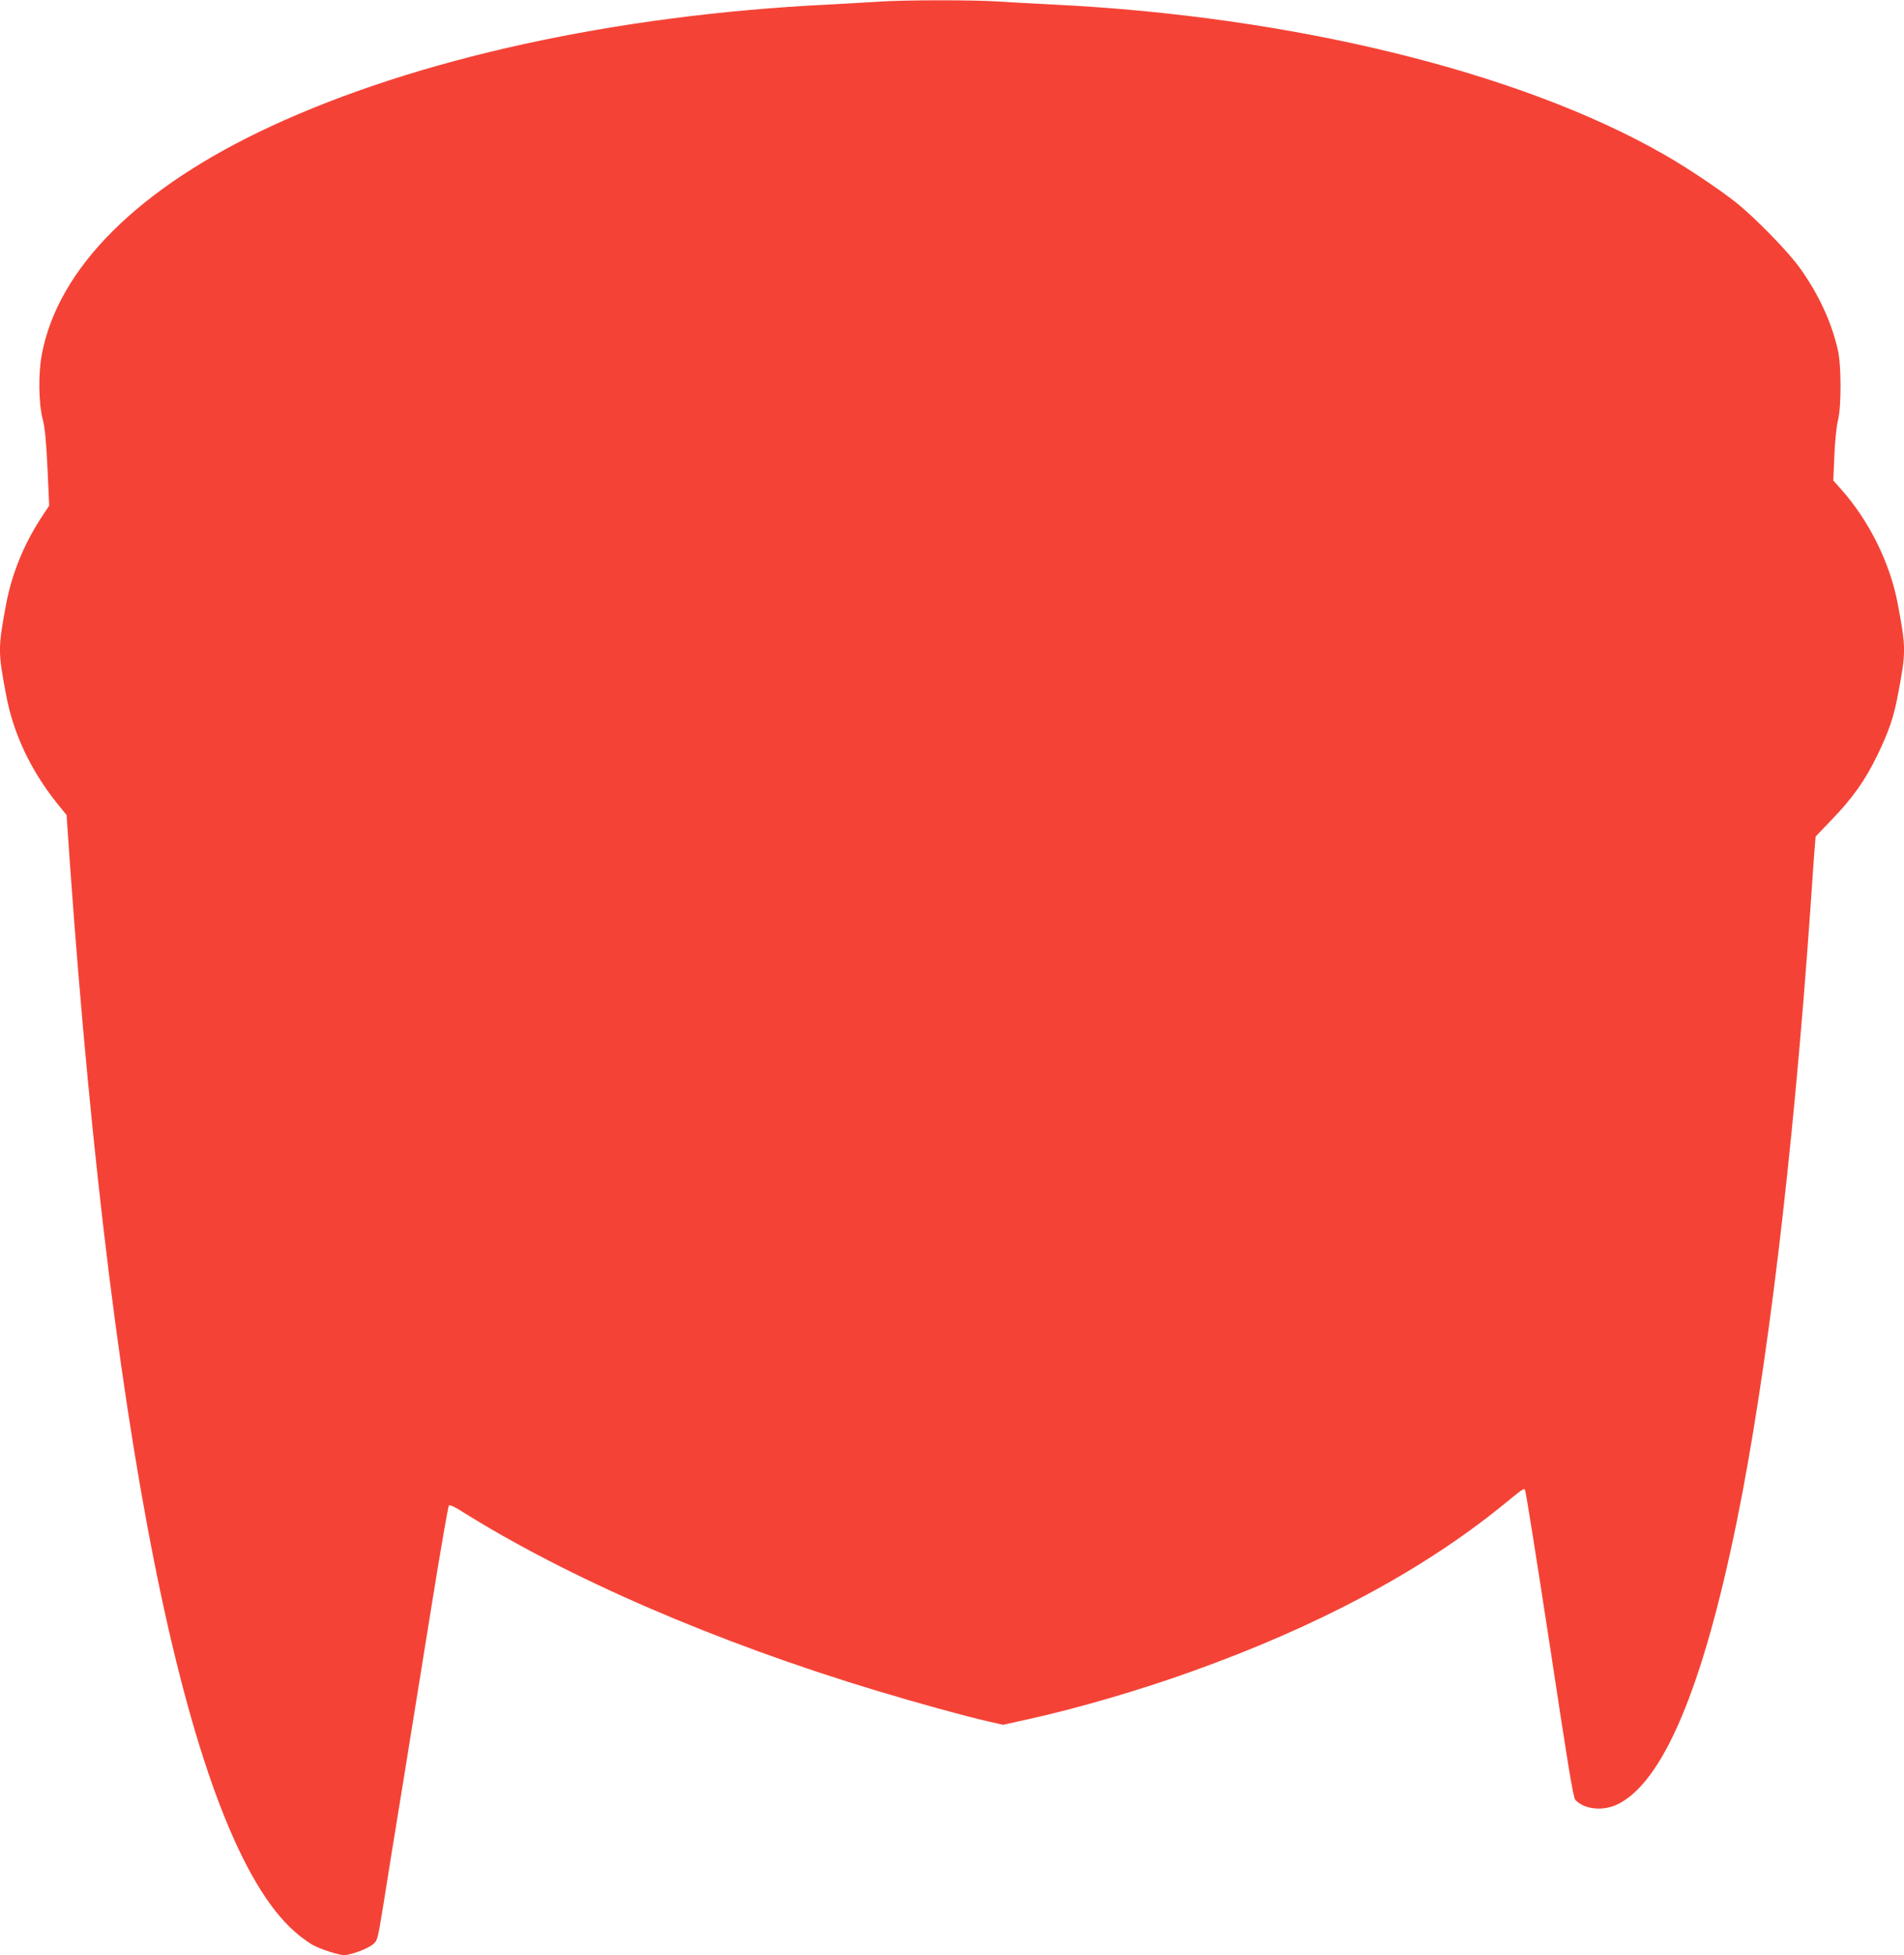
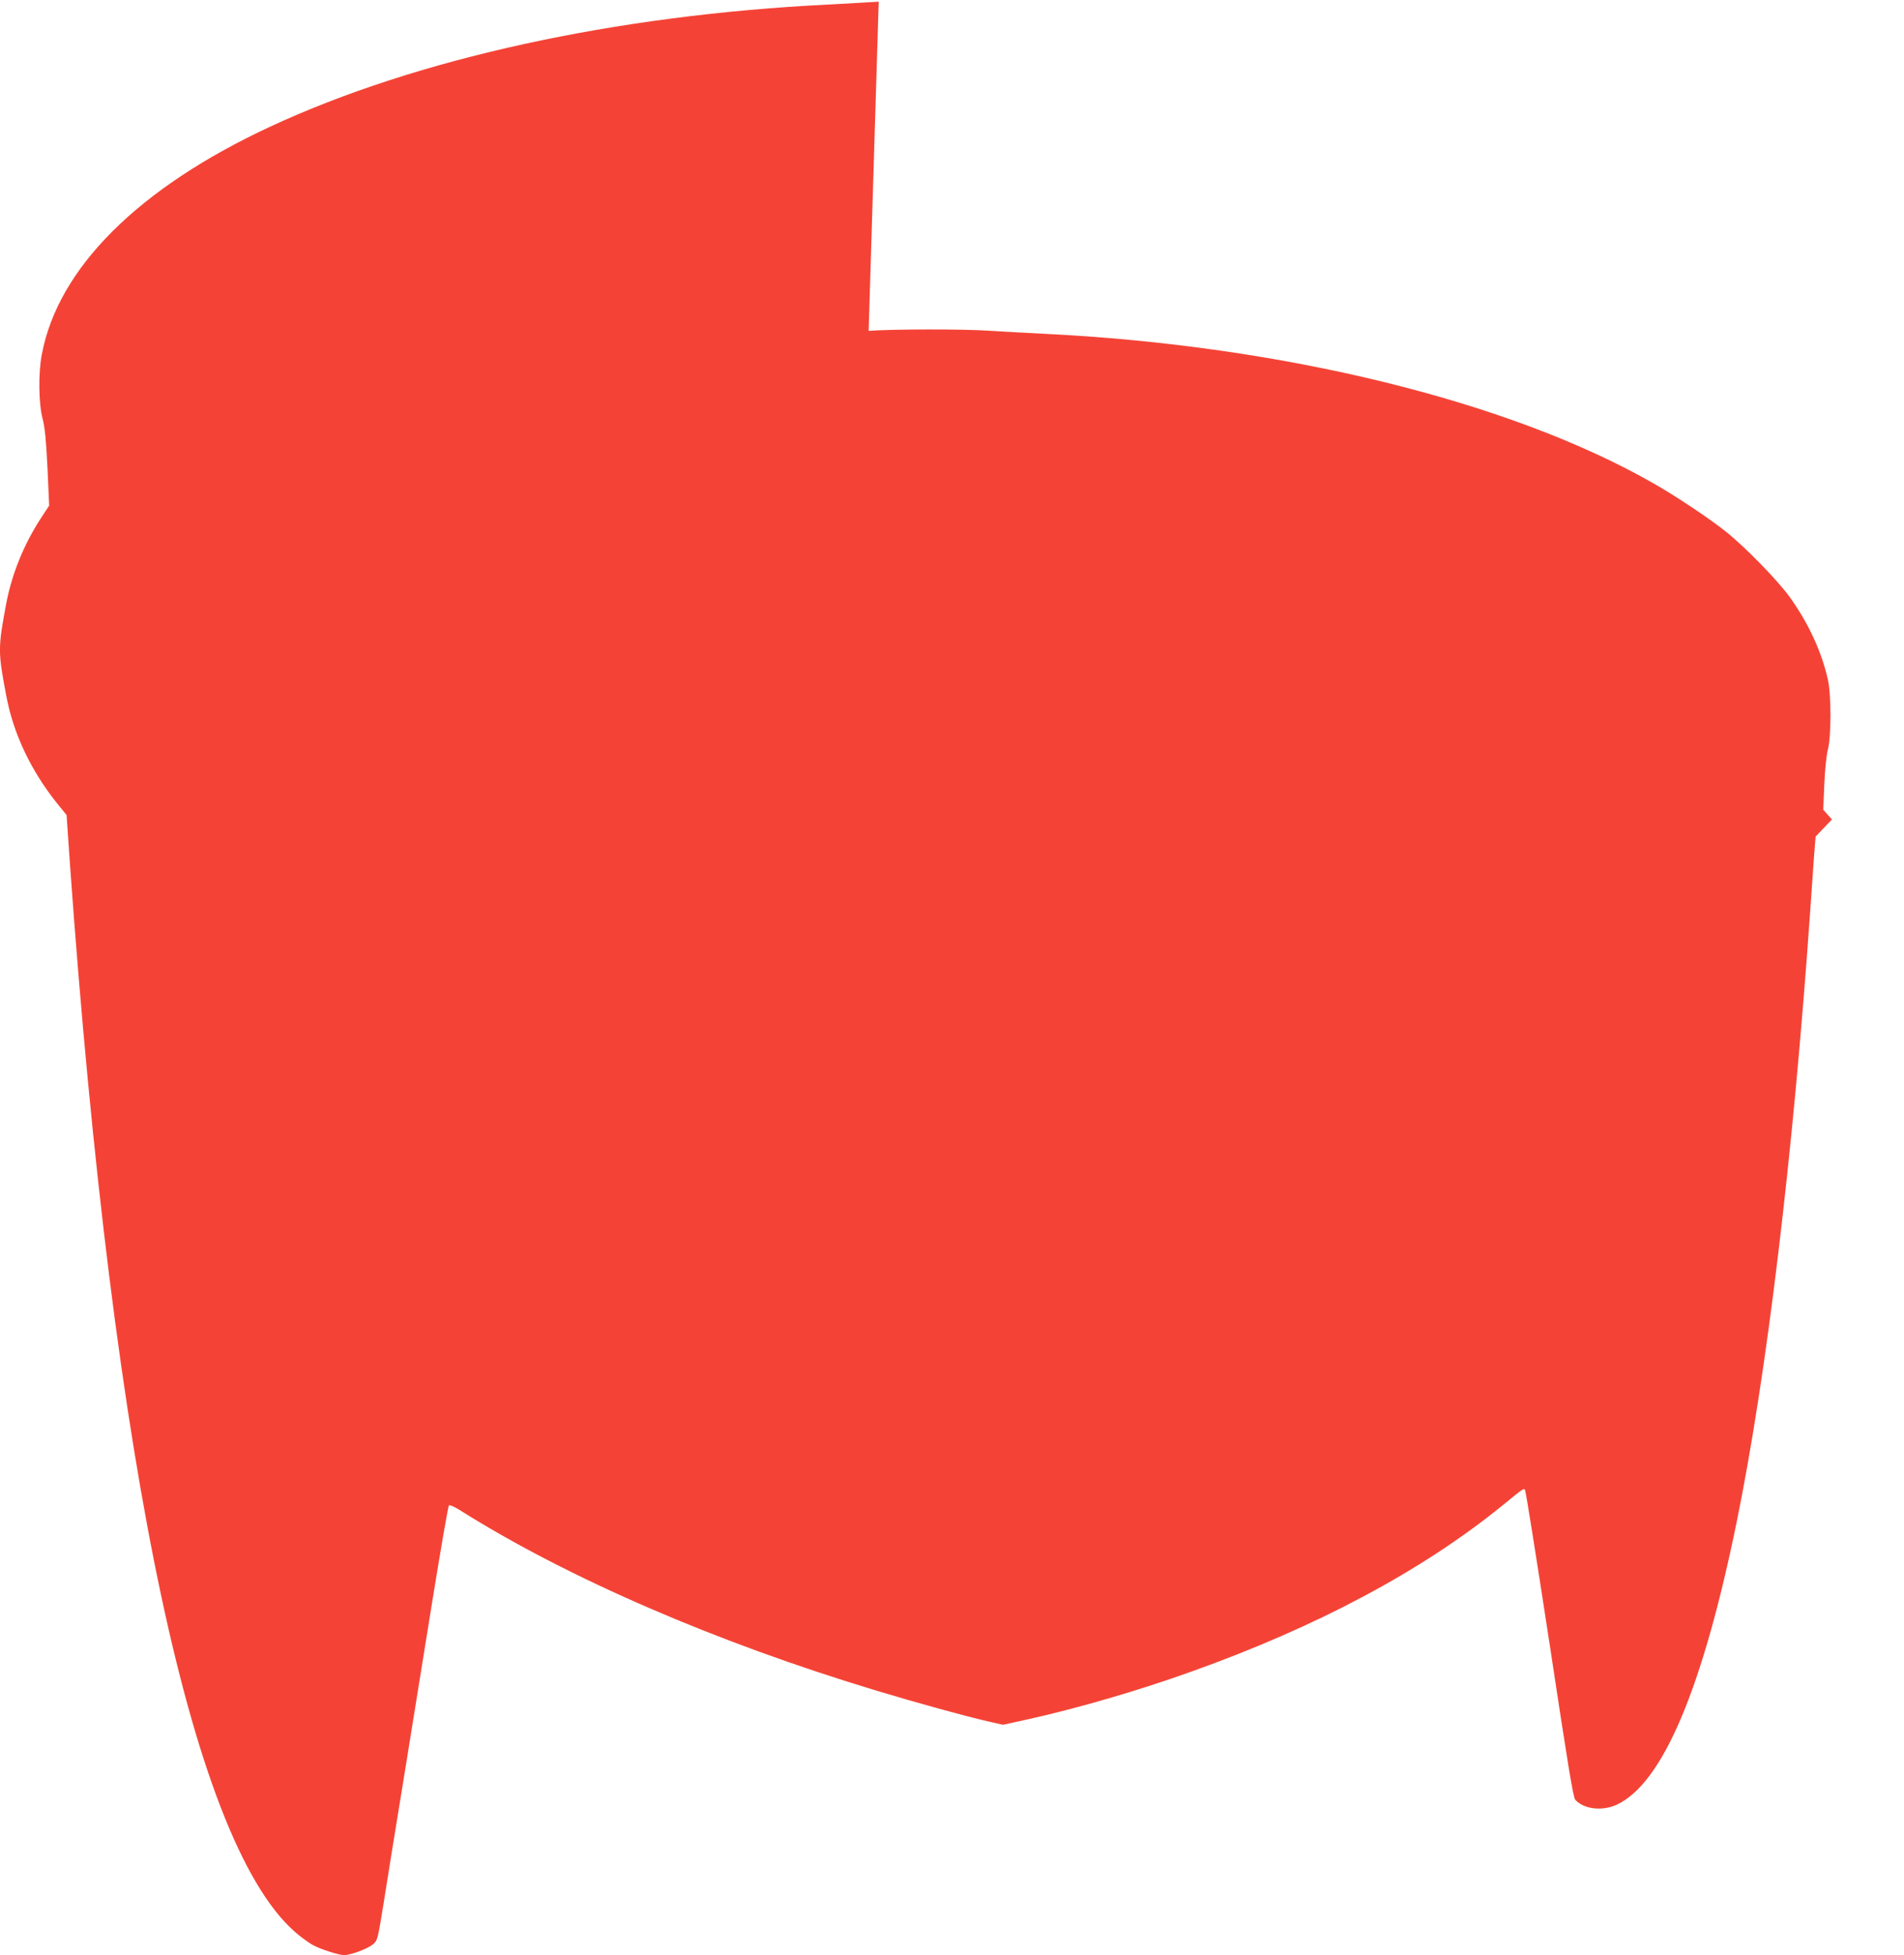
<svg xmlns="http://www.w3.org/2000/svg" version="1.0" width="1247pt" height="1280pt" viewBox="0 0 1247 1280" preserveAspectRatio="xMidYMid meet">
  <g transform="translate(0,1280) scale(0.1,-0.1)" fill="#f44336" stroke="none">
-     <path d="M5755 12789 c-60 -4 -211 -12 -335 -19 -1391 -69 -2690 -353 -3650 -799 -863 -401 -1390 -926 -1496 -1491 -24 -123 -21 -323 5 -422 15 -57 23 -138 32 -322 l11 -246 -57 -87 c-111 -172 -187 -361 -224 -553 -55 -294 -55 -316 0 -605 46 -246 159 -486 330 -701 l65 -80 22 -320 c285 -3993 813 -6465 1500 -7014 35 -28 78 -58 95 -66 50 -27 168 -64 200 -64 44 0 153 41 189 70 31 26 31 29 69 261 20 128 78 488 129 799 50 311 136 844 191 1185 55 341 104 624 109 629 5 5 35 -8 72 -31 705 -444 1678 -865 2733 -1183 255 -77 578 -166 727 -200 l97 -22 168 37 c318 70 729 190 1068 312 823 294 1505 658 2029 1082 150 122 144 118 154 106 5 -6 77 -460 161 -1009 120 -793 154 -1003 168 -1019 56 -62 177 -76 272 -32 300 140 562 757 786 1855 197 966 368 2392 480 3985 8 121 20 283 25 359 l11 139 107 112 c137 142 218 257 297 420 74 152 108 251 134 390 55 289 55 311 0 602 -49 262 -183 536 -365 743 l-57 64 7 166 c4 94 14 193 24 230 22 91 22 357 -1 458 -42 183 -124 361 -245 532 -76 108 -294 332 -422 434 -106 85 -331 235 -474 316 -942 539 -2433 904 -3996 980 -124 6 -286 15 -360 20 -156 11 -623 11 -785 -1z" />
+     <path d="M5755 12789 c-60 -4 -211 -12 -335 -19 -1391 -69 -2690 -353 -3650 -799 -863 -401 -1390 -926 -1496 -1491 -24 -123 -21 -323 5 -422 15 -57 23 -138 32 -322 l11 -246 -57 -87 c-111 -172 -187 -361 -224 -553 -55 -294 -55 -316 0 -605 46 -246 159 -486 330 -701 l65 -80 22 -320 c285 -3993 813 -6465 1500 -7014 35 -28 78 -58 95 -66 50 -27 168 -64 200 -64 44 0 153 41 189 70 31 26 31 29 69 261 20 128 78 488 129 799 50 311 136 844 191 1185 55 341 104 624 109 629 5 5 35 -8 72 -31 705 -444 1678 -865 2733 -1183 255 -77 578 -166 727 -200 l97 -22 168 37 c318 70 729 190 1068 312 823 294 1505 658 2029 1082 150 122 144 118 154 106 5 -6 77 -460 161 -1009 120 -793 154 -1003 168 -1019 56 -62 177 -76 272 -32 300 140 562 757 786 1855 197 966 368 2392 480 3985 8 121 20 283 25 359 l11 139 107 112 l-57 64 7 166 c4 94 14 193 24 230 22 91 22 357 -1 458 -42 183 -124 361 -245 532 -76 108 -294 332 -422 434 -106 85 -331 235 -474 316 -942 539 -2433 904 -3996 980 -124 6 -286 15 -360 20 -156 11 -623 11 -785 -1z" />
  </g>
</svg>